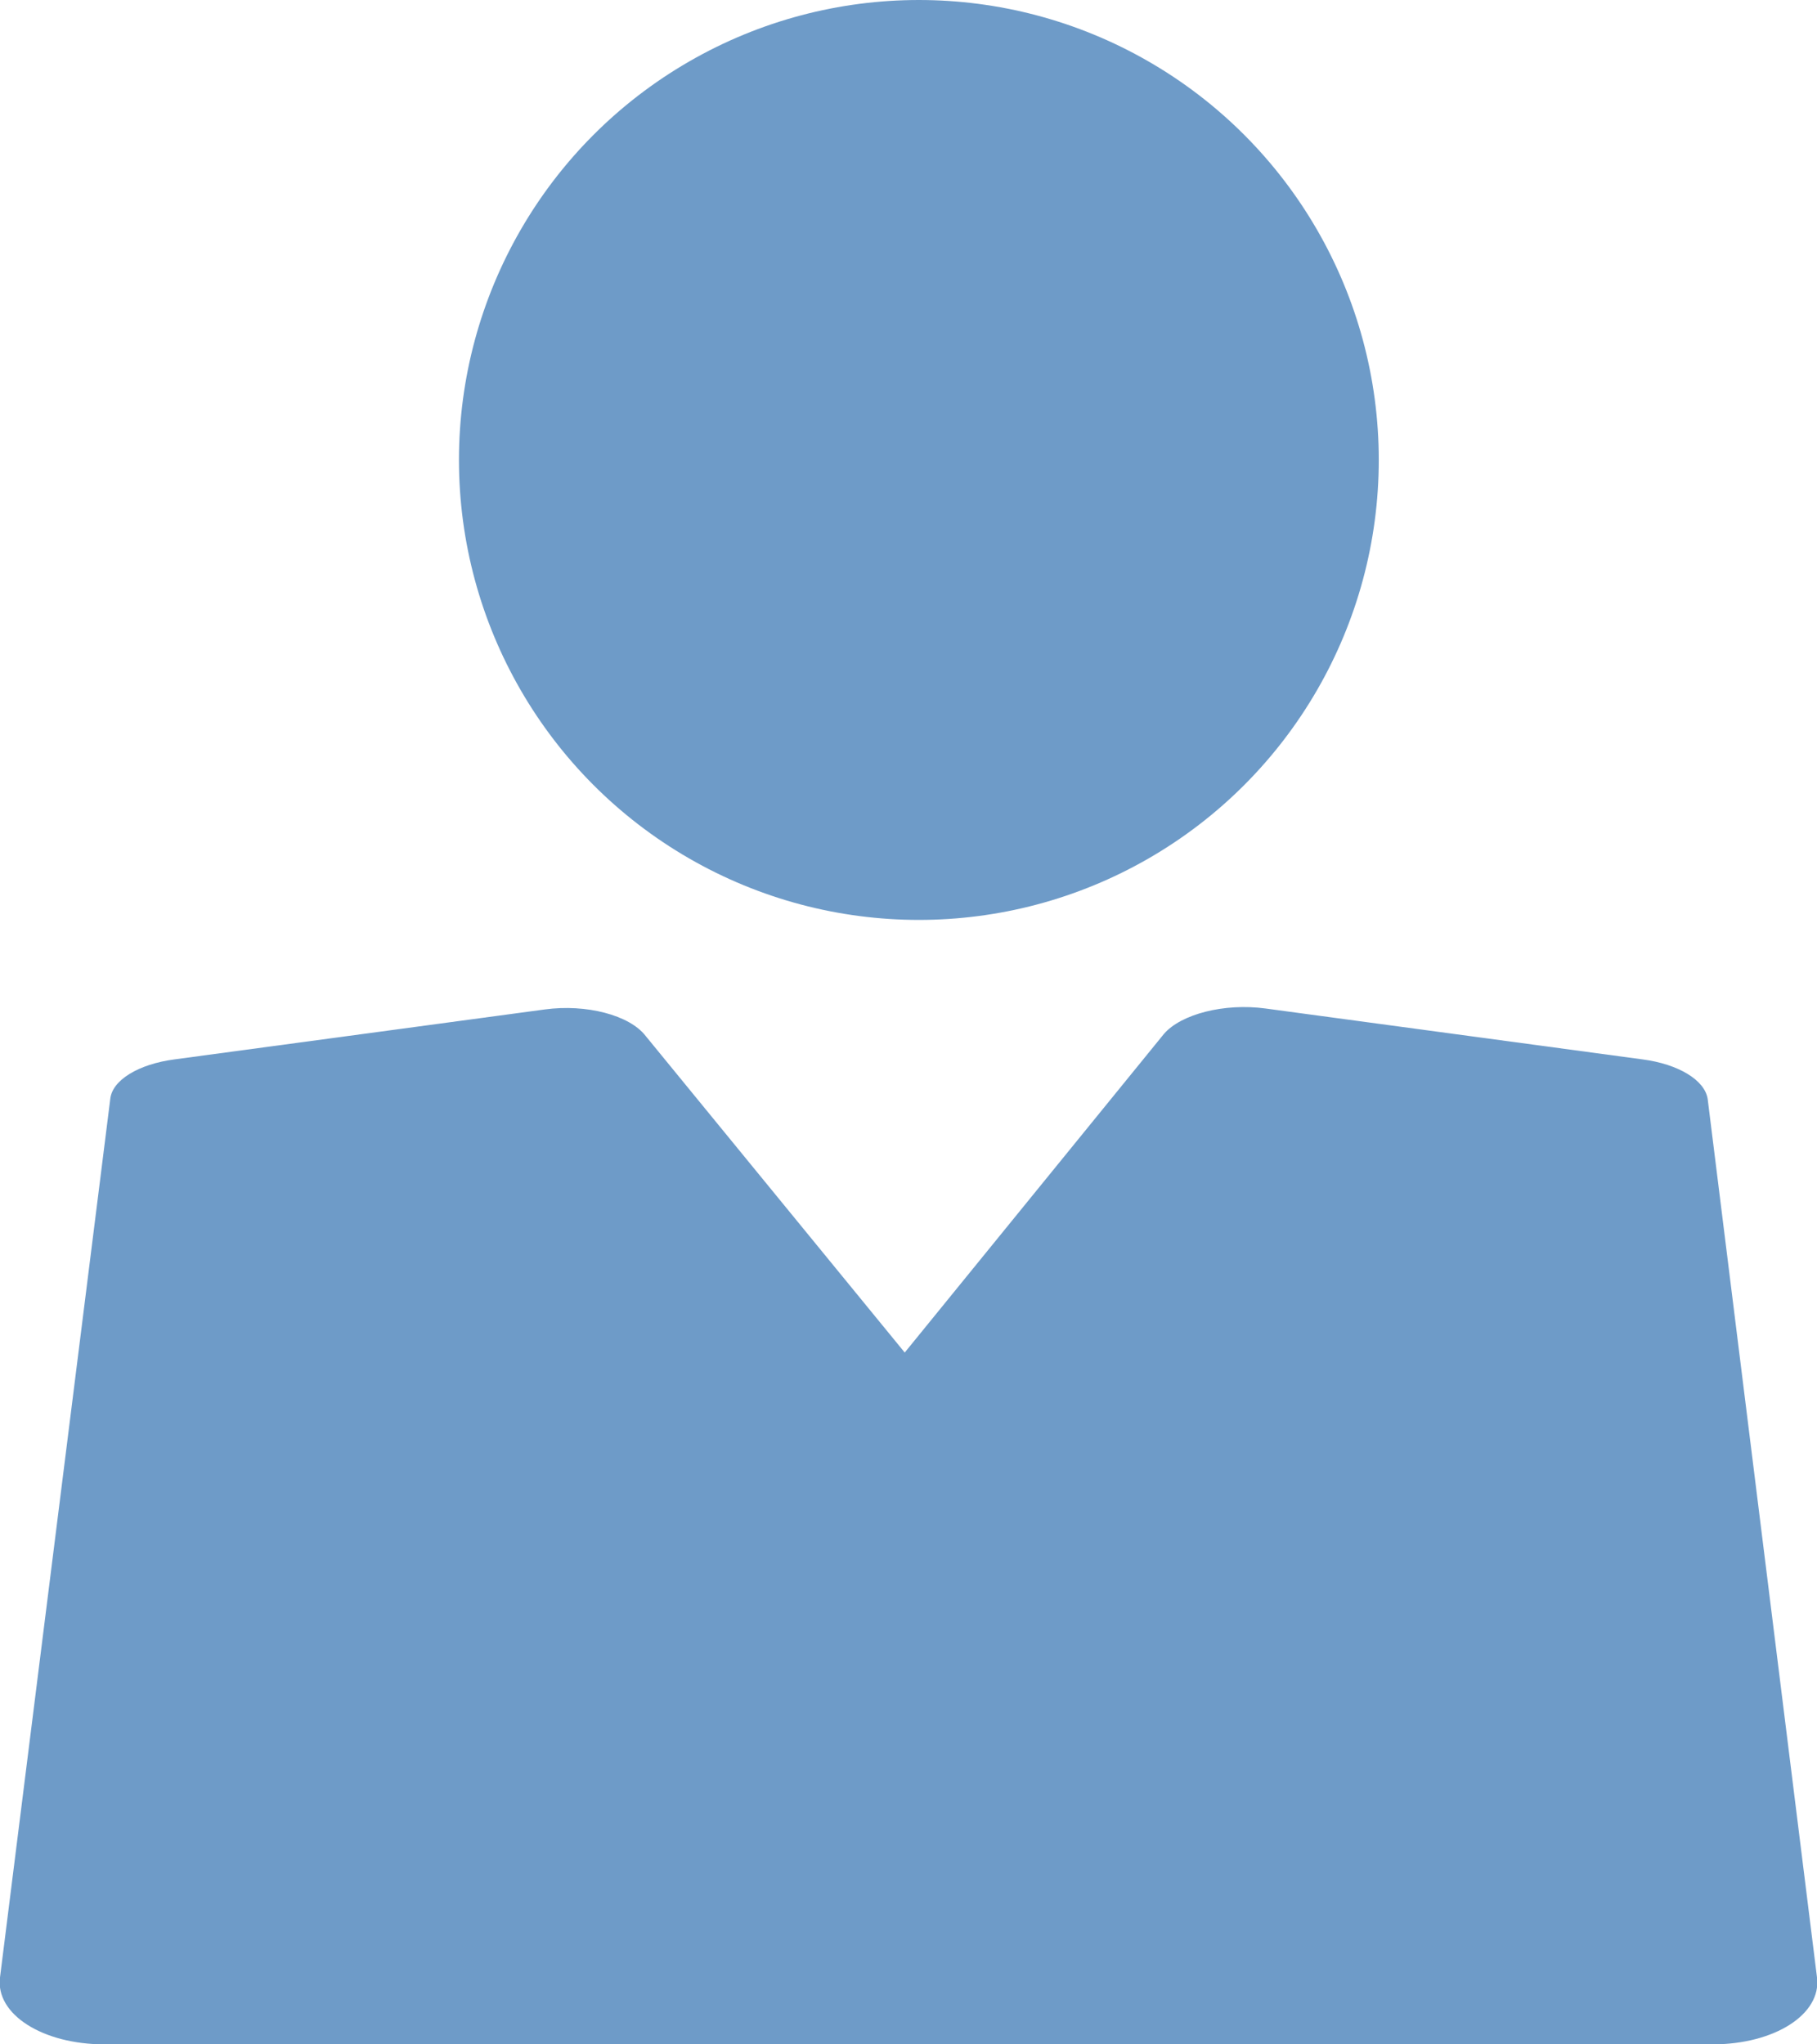
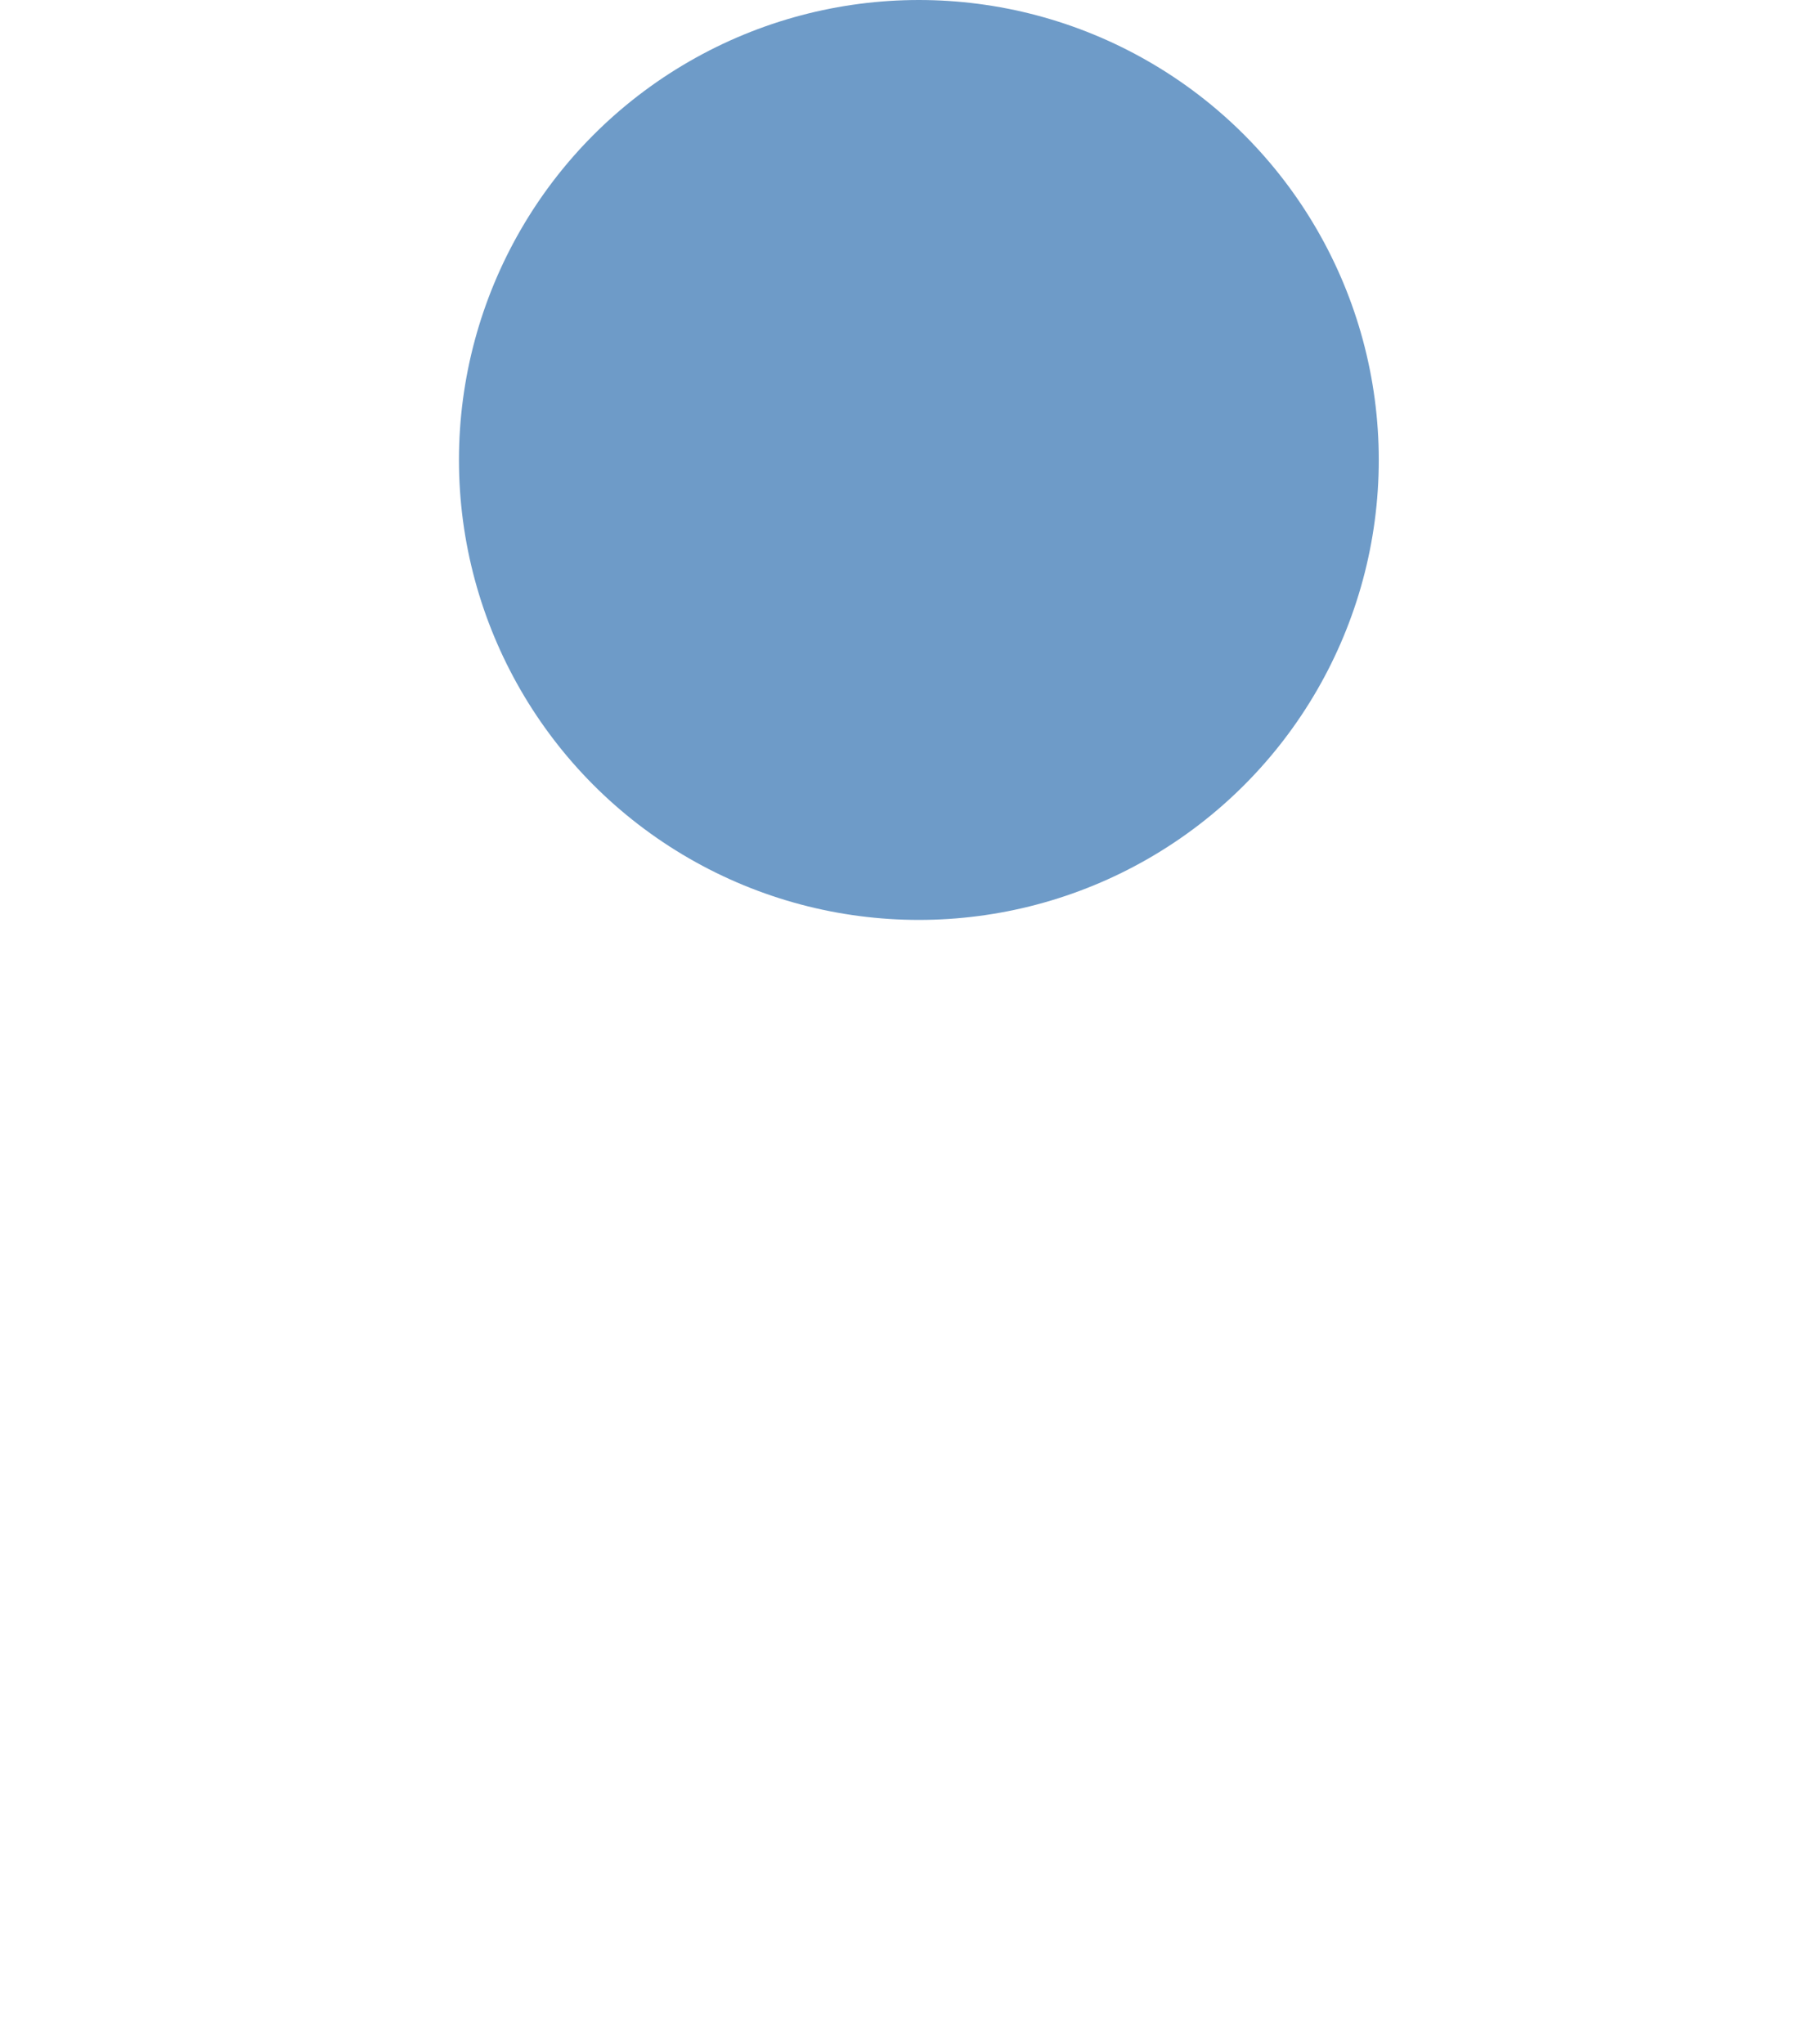
<svg xmlns="http://www.w3.org/2000/svg" viewBox="0 0 192.8 216.9" width="100%" style="vertical-align: middle; max-width: 100%; width: 100%;">
  <g>
    <circle cx="97.5" cy="48.8" r="48.8" fill="rgb(110,155,200)" />
-     <path d="M174.3,112.4c3.8.5,6.6,2.2,6.9,4.2l11.6,93.2c.5,3.9-4.5,7.1-11.1,7.1H11.1c-6.6,0-11.6-3.2-11.1-7.1l11.7-93.2c.2-2,3-3.7,6.8-4.2l39.3-5.3c4.4-.6,9,.6,10.7,2.8L96,143.5l27.5-33.8c1.8-2.1,6.4-3.3,10.8-2.7Z" fill="rgb(110,155,200)" />
  </g>
</svg>